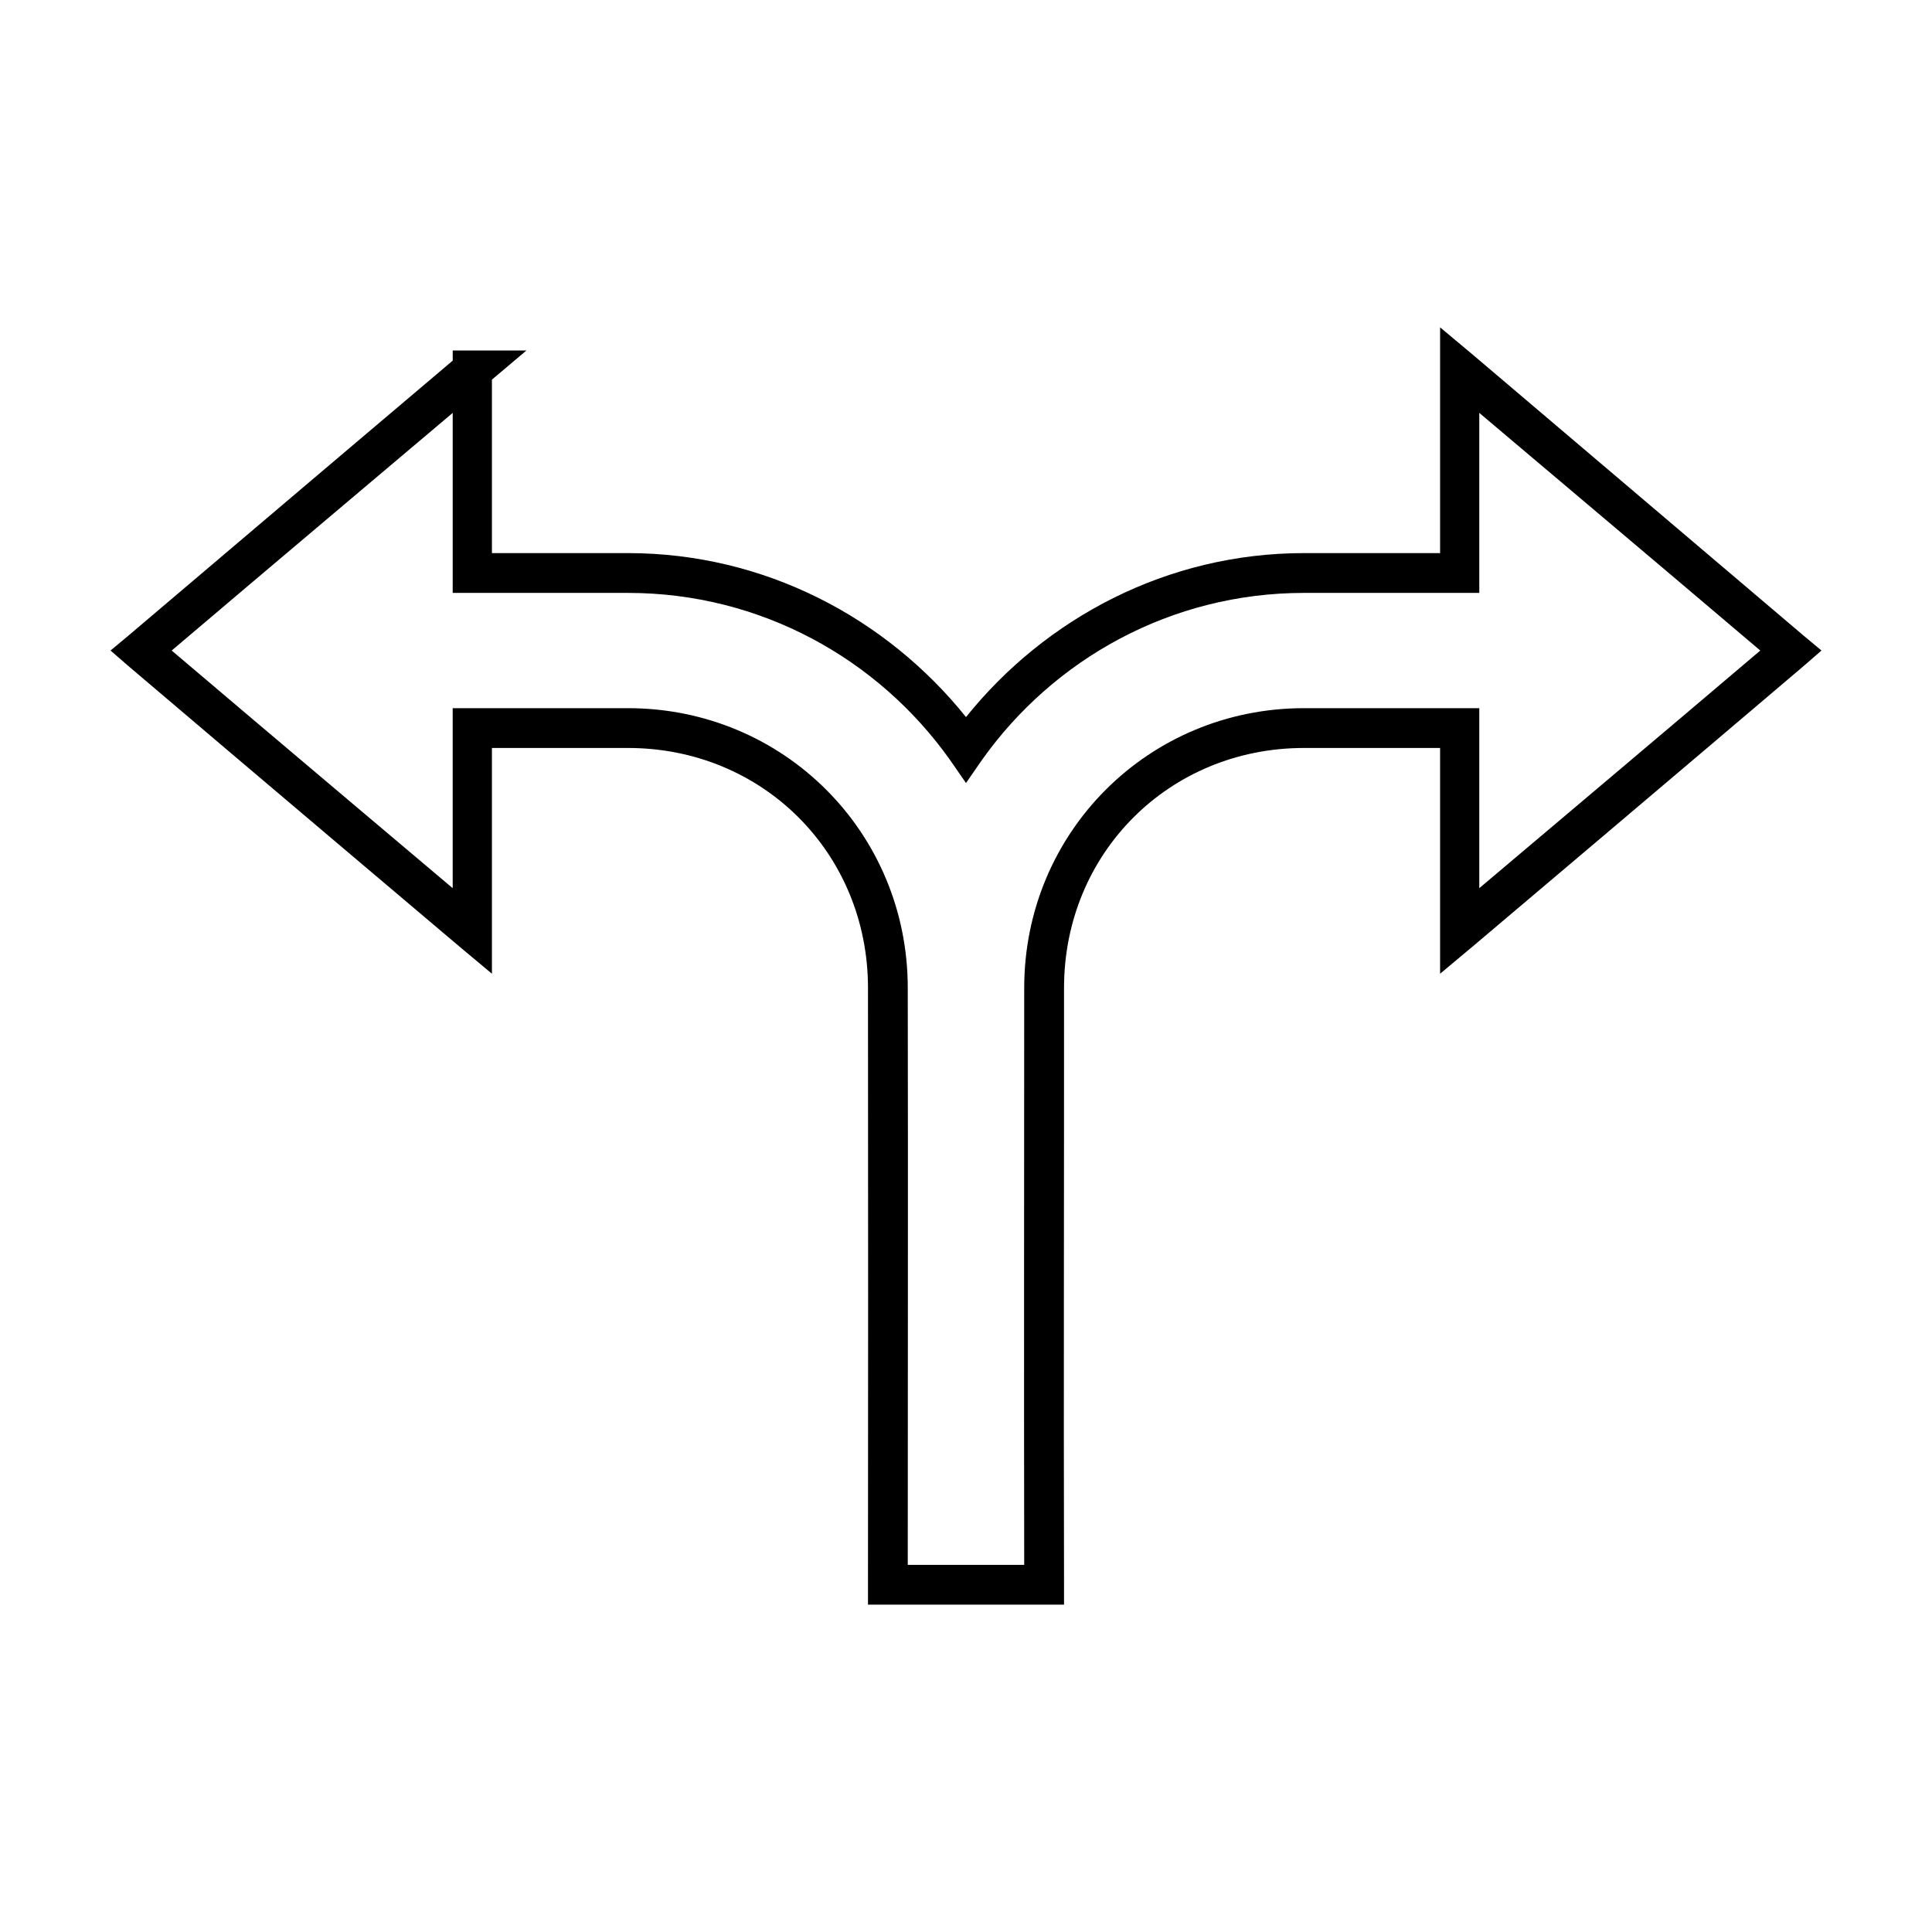
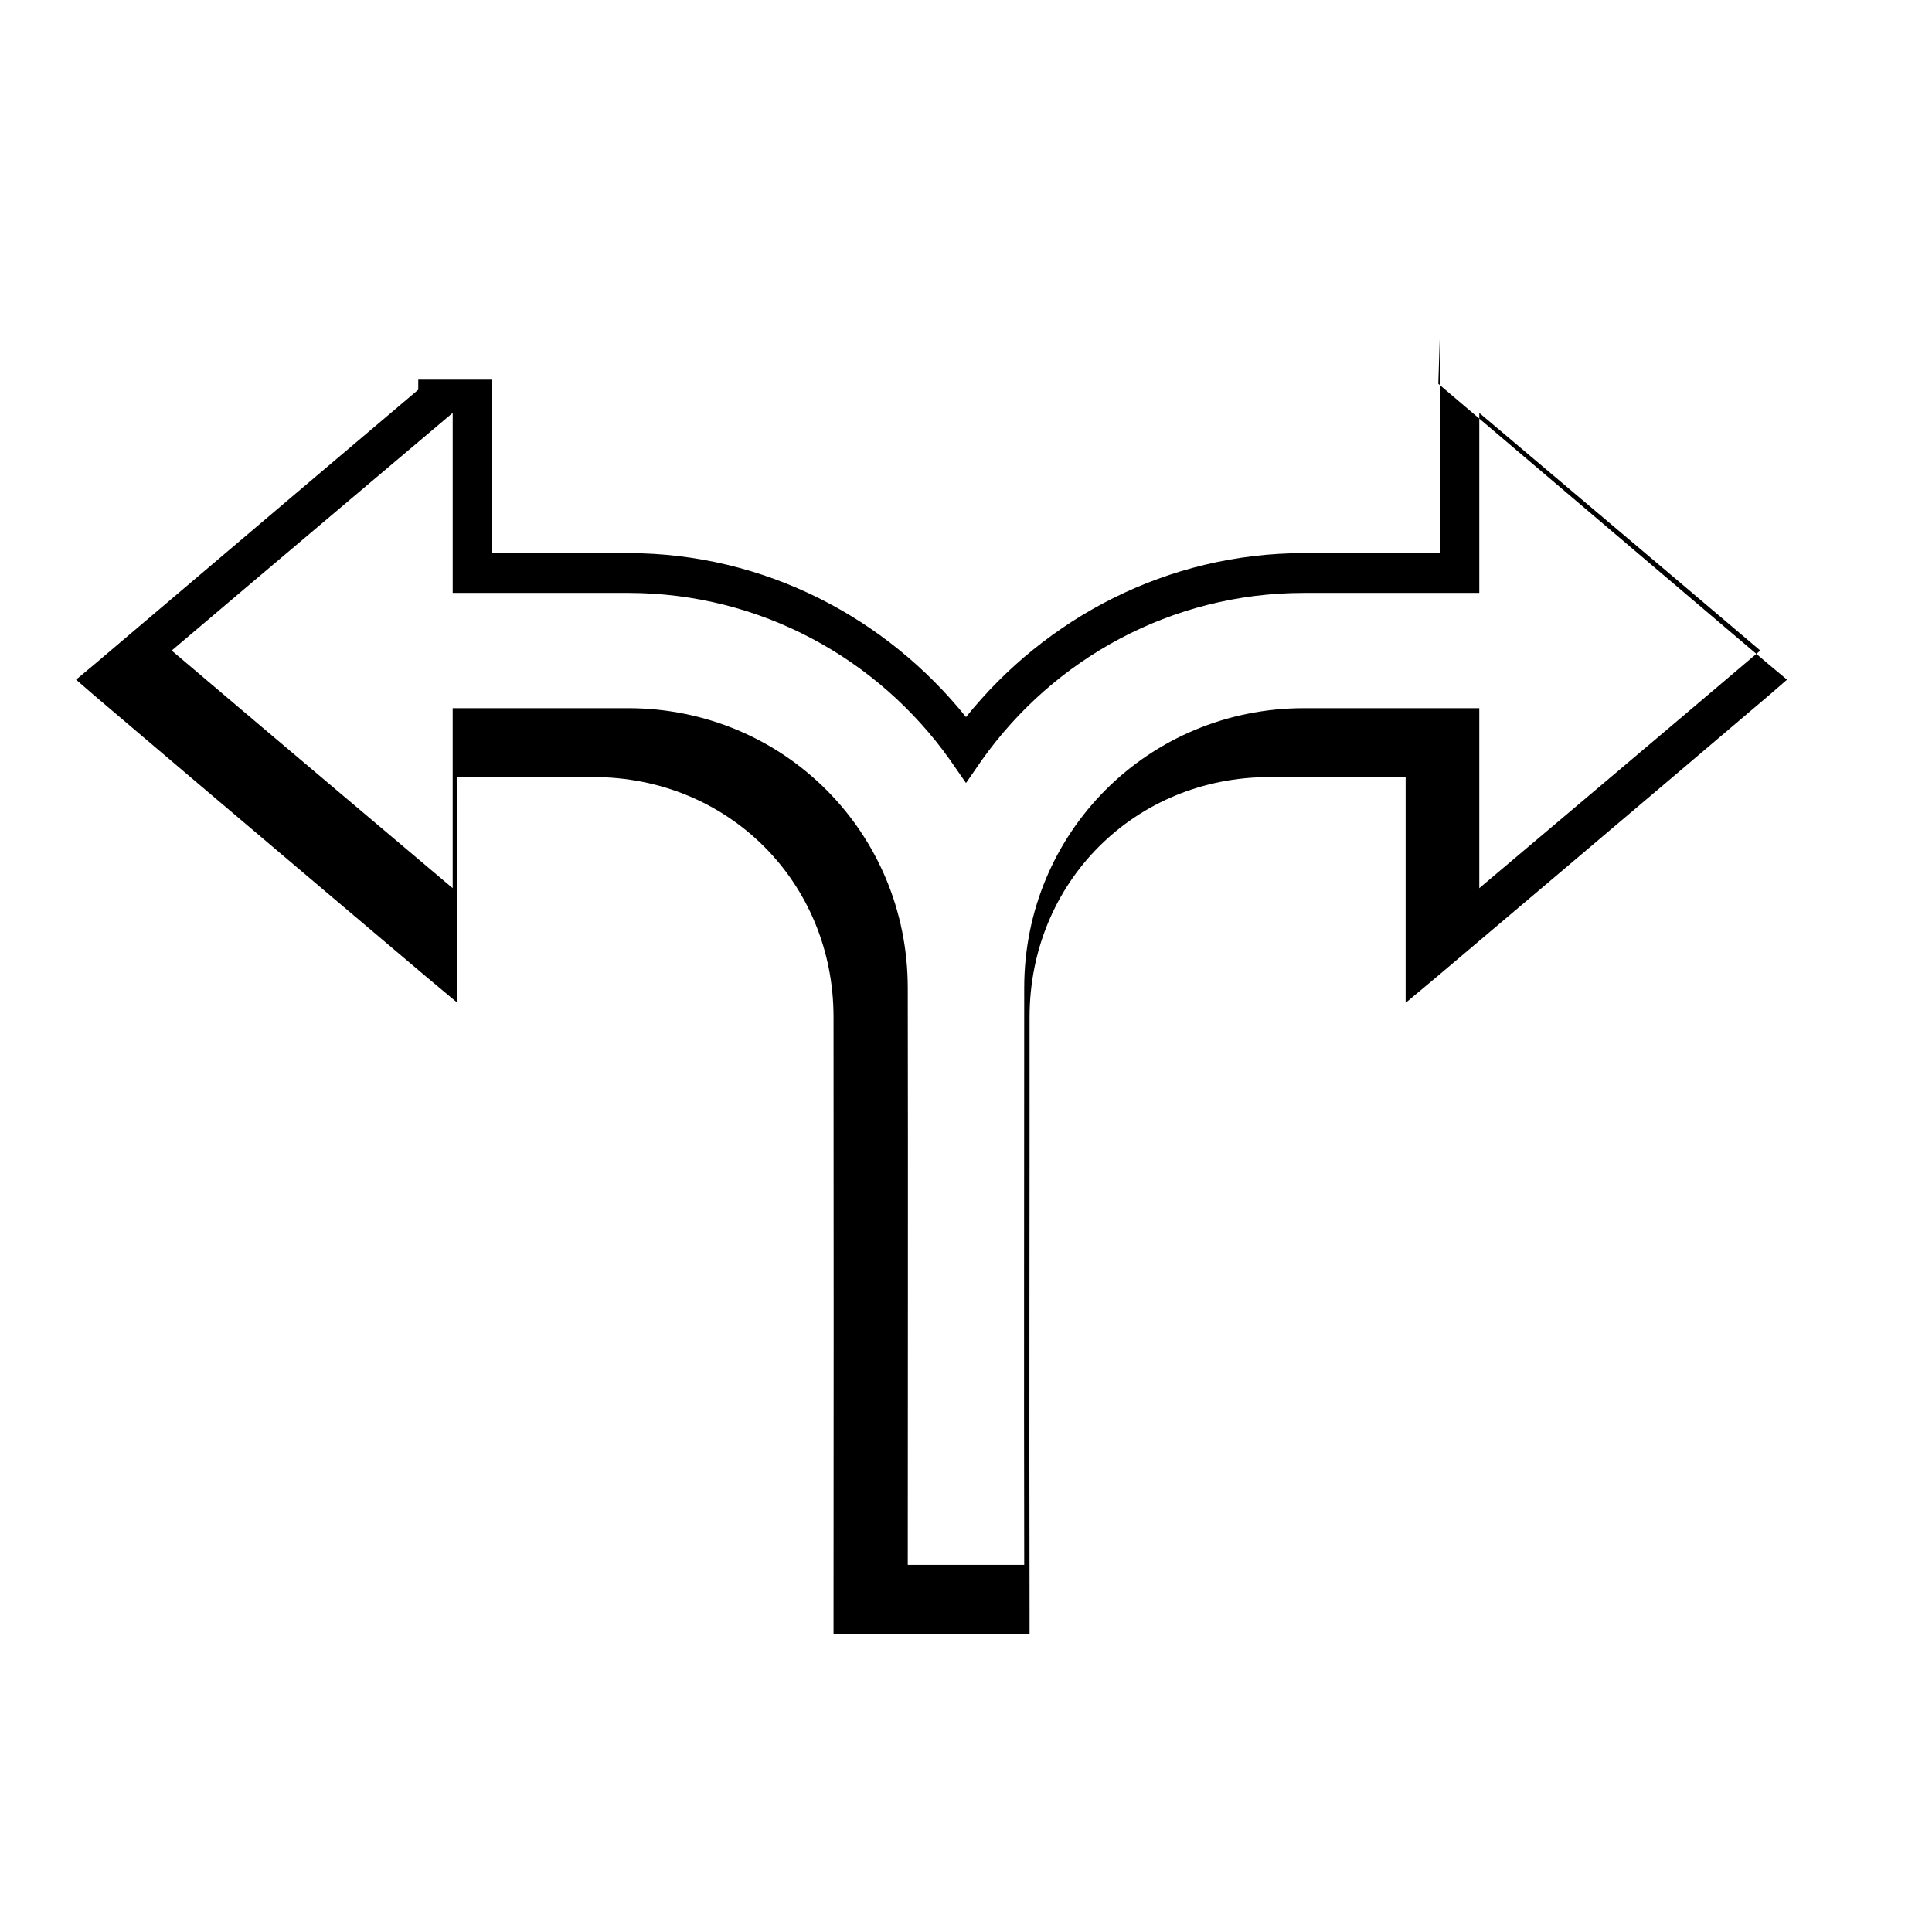
<svg xmlns="http://www.w3.org/2000/svg" fill="#000000" width="800px" height="800px" version="1.1" viewBox="144 144 512 512">
-   <path d="m525.64 230.75v59.828h-36.055c-36.223 0-68.484 17.18-89.582 43.453-21.102-26.273-53.363-43.453-89.582-43.453h-36.055v-45.973l9.133-7.715h-19.523v2.676c-4.742 3.996-57.055 48.324-85.965 72.895l-4.723 3.938 4.723 4.094c29.527 25.129 85.09 72.113 87.695 74.312l8.66 7.242v-59.828h36.055c35.727 0 63.605 27.879 63.605 63.605 0.062 57.508 0.031 105.59 0 158.23v5.195h51.953v-5.195c-0.125-52.703 0.031-108.93 0-158.23 0-35.727 27.879-63.605 63.605-63.605h36.055v59.828l8.66-7.242c2.602-2.199 58.168-49.184 87.695-74.312l4.719-4.094-4.723-3.938c-29.527-25.098-85.059-72.238-87.691-74.469zm-261.67 22.672v47.703h46.445c35.199 0 66.34 17.5 85.332 44.242l4.254 6.141 4.25-6.141c18.992-26.738 50.133-44.242 85.332-44.242h46.445v-47.703c10.379 8.801 47.266 39.863 74.469 62.977-27.203 23.113-64.059 54.176-74.469 62.977v-47.703h-46.445c-41.242 0-74.156 32.914-74.156 74.156 0 47.625-0.094 101.66 0 152.88h-30.859c0-50.598 0.094-97.258 0-152.88 0-41.242-32.914-74.156-74.156-74.156h-46.445v47.703c-10.406-8.801-47.262-39.863-74.465-62.977 27.203-23.117 64.059-54.145 74.469-62.977z" />
+   <path d="m525.64 230.75v59.828h-36.055c-36.223 0-68.484 17.18-89.582 43.453-21.102-26.273-53.363-43.453-89.582-43.453h-36.055v-45.973h-19.523v2.676c-4.742 3.996-57.055 48.324-85.965 72.895l-4.723 3.938 4.723 4.094c29.527 25.129 85.09 72.113 87.695 74.312l8.66 7.242v-59.828h36.055c35.727 0 63.605 27.879 63.605 63.605 0.062 57.508 0.031 105.59 0 158.23v5.195h51.953v-5.195c-0.125-52.703 0.031-108.93 0-158.23 0-35.727 27.879-63.605 63.605-63.605h36.055v59.828l8.66-7.242c2.602-2.199 58.168-49.184 87.695-74.312l4.719-4.094-4.723-3.938c-29.527-25.098-85.059-72.238-87.691-74.469zm-261.67 22.672v47.703h46.445c35.199 0 66.34 17.5 85.332 44.242l4.254 6.141 4.25-6.141c18.992-26.738 50.133-44.242 85.332-44.242h46.445v-47.703c10.379 8.801 47.266 39.863 74.469 62.977-27.203 23.113-64.059 54.176-74.469 62.977v-47.703h-46.445c-41.242 0-74.156 32.914-74.156 74.156 0 47.625-0.094 101.66 0 152.88h-30.859c0-50.598 0.094-97.258 0-152.88 0-41.242-32.914-74.156-74.156-74.156h-46.445v47.703c-10.406-8.801-47.262-39.863-74.465-62.977 27.203-23.117 64.059-54.145 74.469-62.977z" />
</svg>